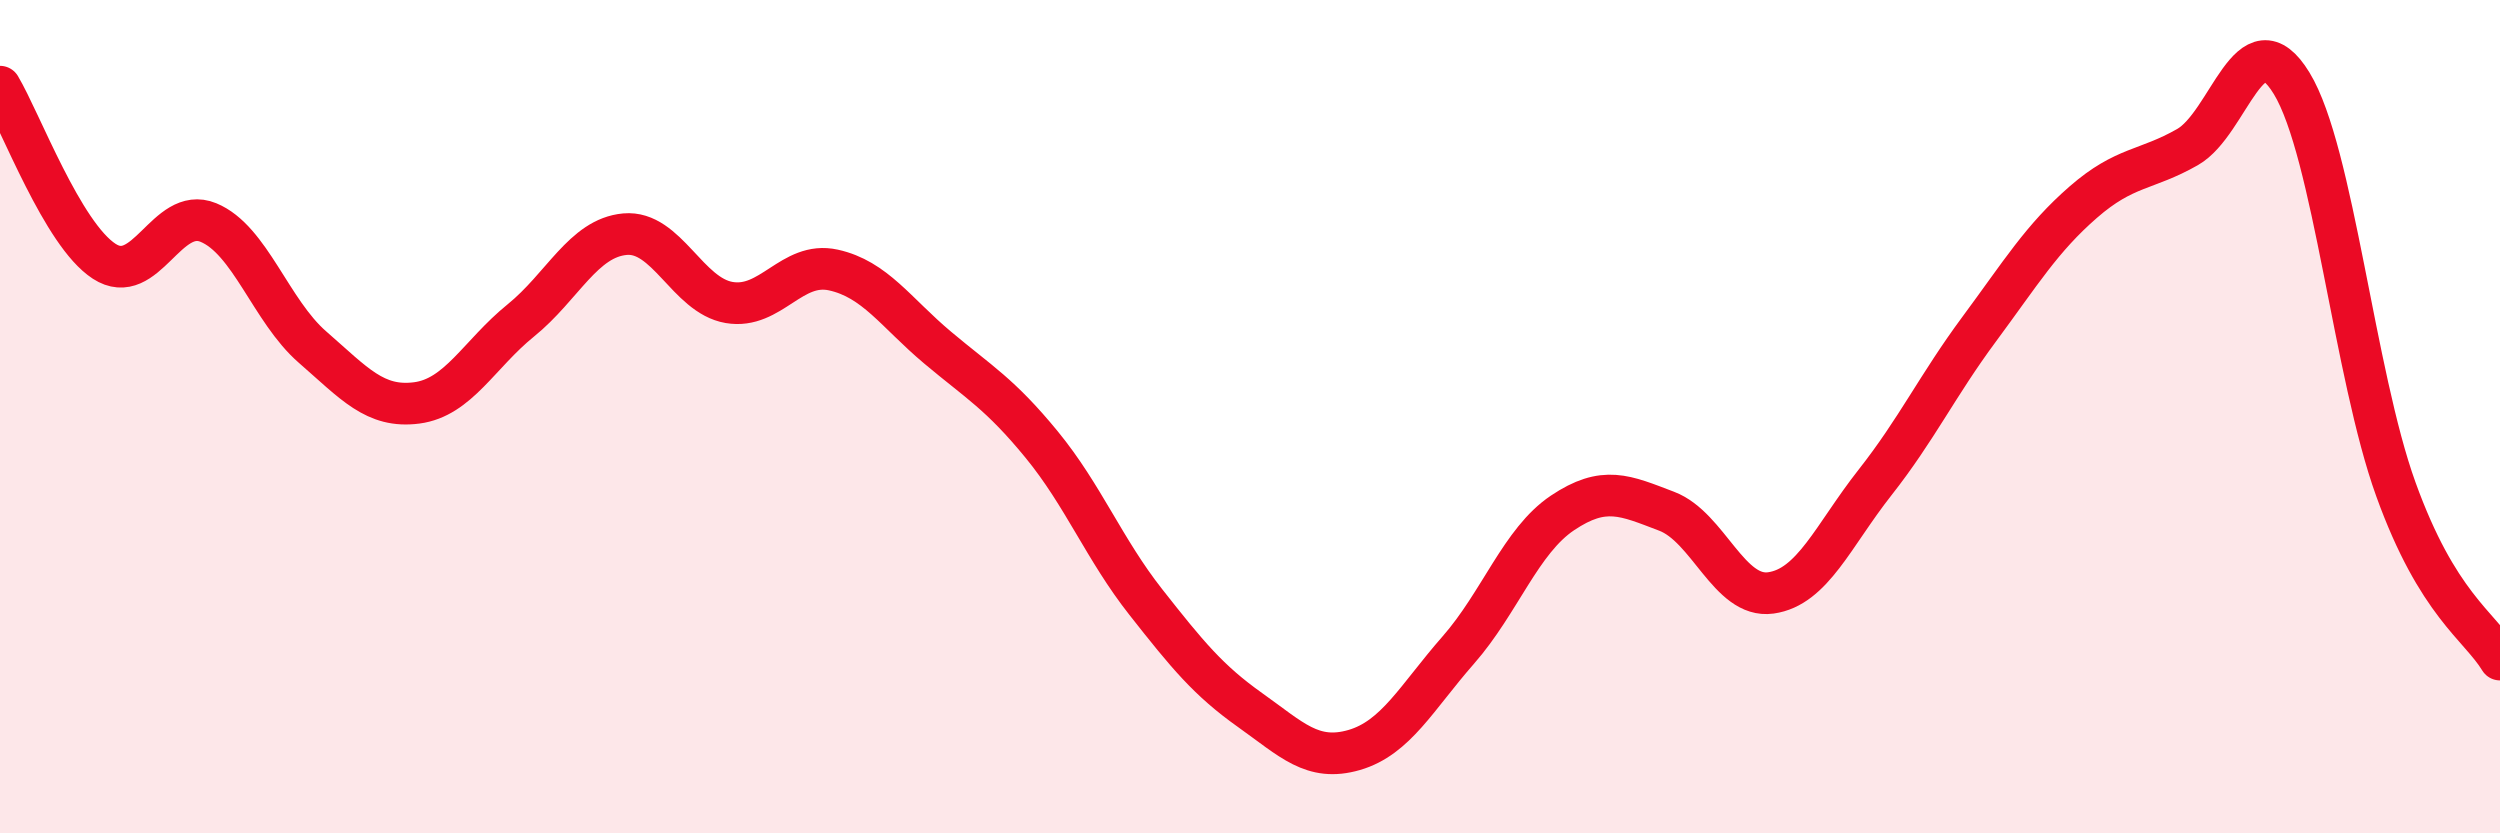
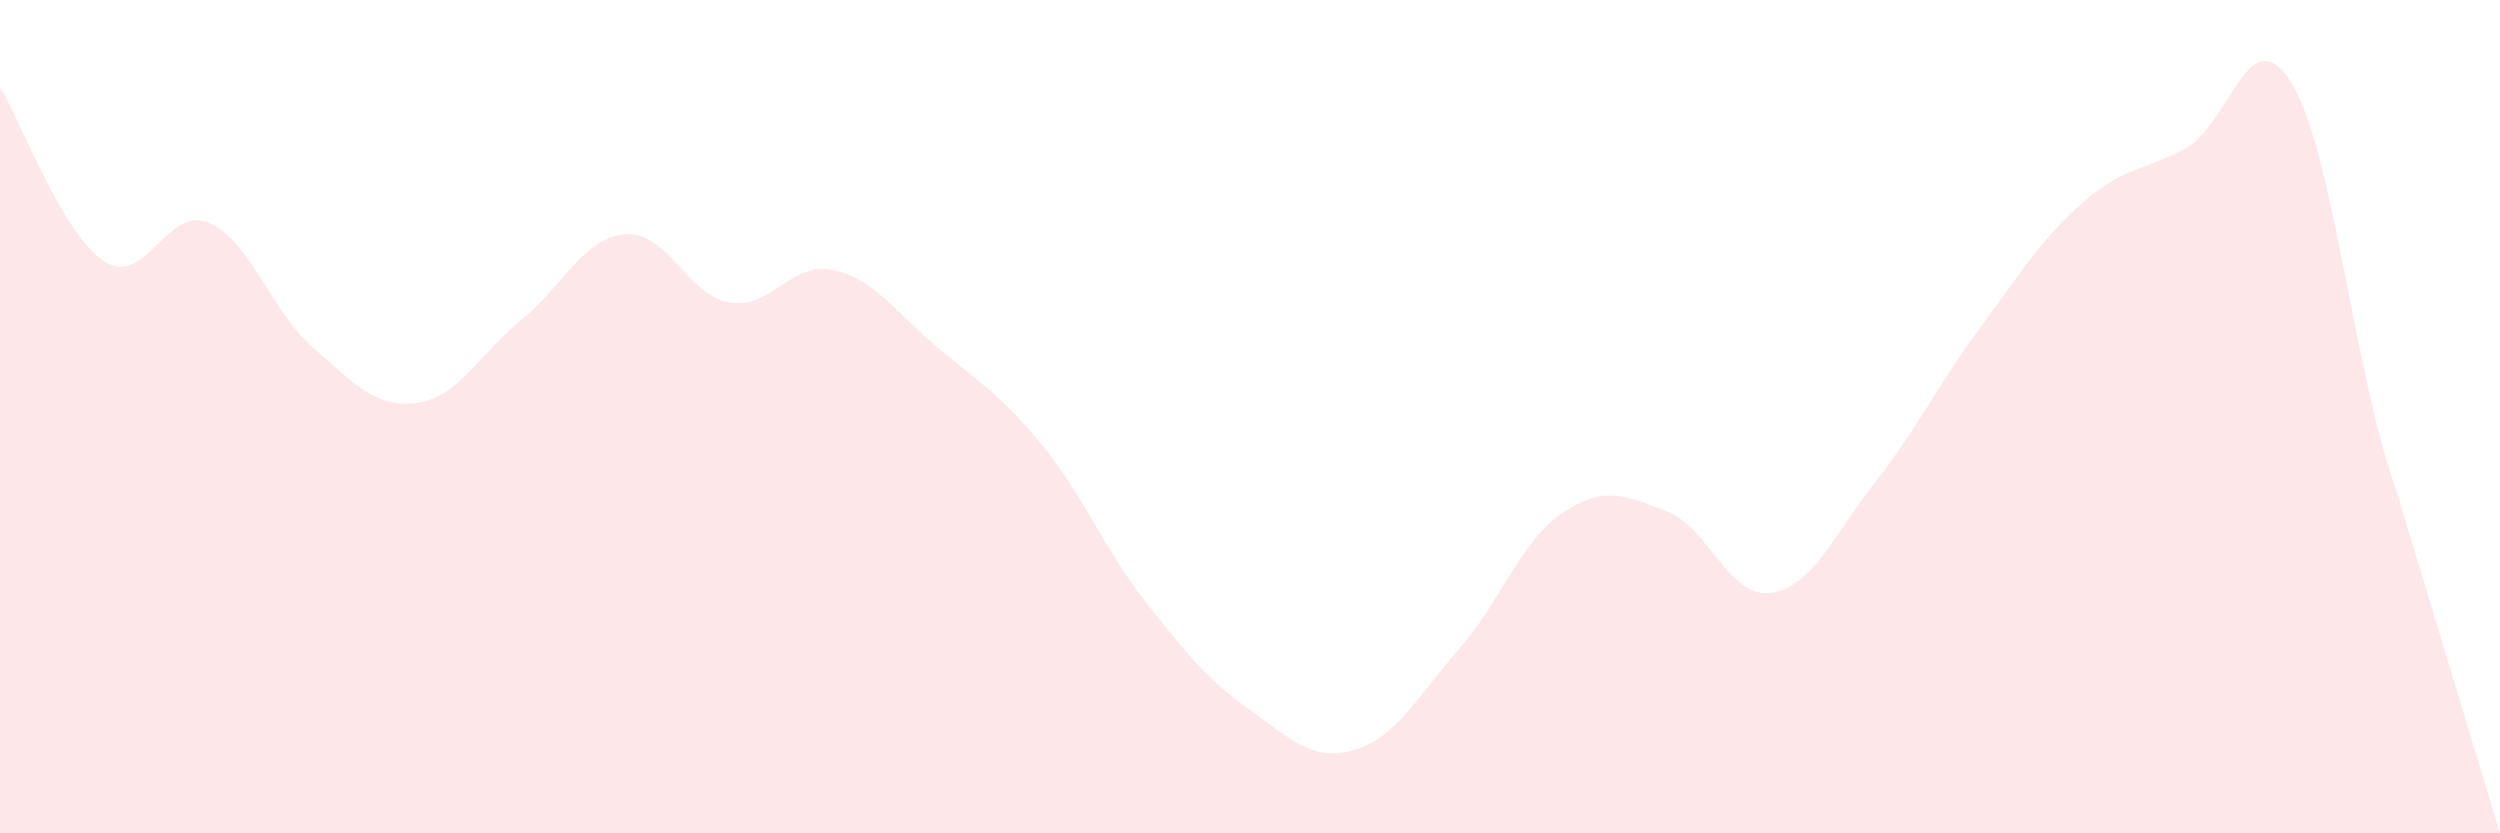
<svg xmlns="http://www.w3.org/2000/svg" width="60" height="20" viewBox="0 0 60 20">
-   <path d="M 0,2.08 C 0.5,2.92 1.5,5.62 2.5,6.27 C 3.5,6.92 4,4.93 5,5.34 C 6,5.75 6.5,7.46 7.5,8.33 C 8.5,9.2 9,9.8 10,9.67 C 11,9.54 11.5,8.5 12.5,7.69 C 13.5,6.88 14,5.71 15,5.62 C 16,5.53 16.5,7.09 17.5,7.26 C 18.5,7.43 19,6.26 20,6.48 C 21,6.7 21.5,7.5 22.5,8.34 C 23.5,9.18 24,9.45 25,10.67 C 26,11.89 26.5,13.18 27.5,14.45 C 28.5,15.72 29,16.33 30,17.04 C 31,17.75 31.5,18.29 32.5,18 C 33.5,17.71 34,16.74 35,15.6 C 36,14.46 36.5,12.98 37.5,12.31 C 38.5,11.64 39,11.89 40,12.27 C 41,12.65 41.5,14.37 42.5,14.23 C 43.5,14.09 44,12.85 45,11.58 C 46,10.31 46.5,9.25 47.5,7.9 C 48.5,6.55 49,5.72 50,4.85 C 51,3.98 51.5,4.1 52.5,3.53 C 53.5,2.96 54,0.36 55,2 C 56,3.64 56.5,8.97 57.5,11.74 C 58.5,14.51 59.5,15.01 60,15.83L60 20L0 20Z" fill="#EB0A25" opacity="0.1" stroke-linecap="round" stroke-linejoin="round" />
-   <path d="M 0,2.08 C 0.5,2.92 1.5,5.62 2.5,6.27 C 3.5,6.92 4,4.93 5,5.34 C 6,5.75 6.5,7.46 7.5,8.33 C 8.5,9.2 9,9.8 10,9.67 C 11,9.54 11.5,8.5 12.5,7.69 C 13.5,6.88 14,5.71 15,5.62 C 16,5.53 16.5,7.09 17.5,7.26 C 18.5,7.43 19,6.26 20,6.48 C 21,6.7 21.5,7.5 22.5,8.34 C 23.5,9.18 24,9.45 25,10.67 C 26,11.89 26.5,13.18 27.5,14.45 C 28.5,15.72 29,16.33 30,17.04 C 31,17.75 31.5,18.29 32.5,18 C 33.5,17.71 34,16.74 35,15.6 C 36,14.46 36.5,12.98 37.5,12.31 C 38.5,11.64 39,11.89 40,12.27 C 41,12.65 41.5,14.37 42.5,14.23 C 43.5,14.09 44,12.85 45,11.58 C 46,10.31 46.5,9.25 47.5,7.9 C 48.5,6.55 49,5.72 50,4.85 C 51,3.98 51.5,4.1 52.5,3.53 C 53.5,2.96 54,0.36 55,2 C 56,3.64 56.5,8.97 57.5,11.74 C 58.5,14.51 59.5,15.01 60,15.83" stroke="#EB0A25" stroke-width="1" fill="none" stroke-linecap="round" stroke-linejoin="round" />
+   <path d="M 0,2.08 C 0.5,2.92 1.5,5.62 2.5,6.27 C 3.5,6.92 4,4.93 5,5.34 C 6,5.75 6.5,7.46 7.5,8.33 C 8.5,9.2 9,9.8 10,9.67 C 11,9.54 11.5,8.5 12.5,7.69 C 13.5,6.88 14,5.71 15,5.62 C 16,5.53 16.5,7.09 17.5,7.26 C 18.5,7.43 19,6.26 20,6.48 C 21,6.7 21.5,7.5 22.5,8.34 C 23.5,9.18 24,9.45 25,10.67 C 26,11.89 26.5,13.18 27.5,14.45 C 28.5,15.72 29,16.33 30,17.04 C 31,17.75 31.5,18.29 32.5,18 C 33.5,17.71 34,16.74 35,15.6 C 36,14.46 36.5,12.98 37.5,12.31 C 38.5,11.64 39,11.89 40,12.27 C 41,12.65 41.5,14.37 42.5,14.23 C 43.5,14.09 44,12.85 45,11.58 C 46,10.31 46.5,9.25 47.5,7.9 C 48.5,6.55 49,5.72 50,4.85 C 51,3.98 51.5,4.1 52.5,3.53 C 53.5,2.96 54,0.36 55,2 C 56,3.64 56.5,8.97 57.5,11.74 L60 20L0 20Z" fill="#EB0A25" opacity="0.1" stroke-linecap="round" stroke-linejoin="round" />
</svg>